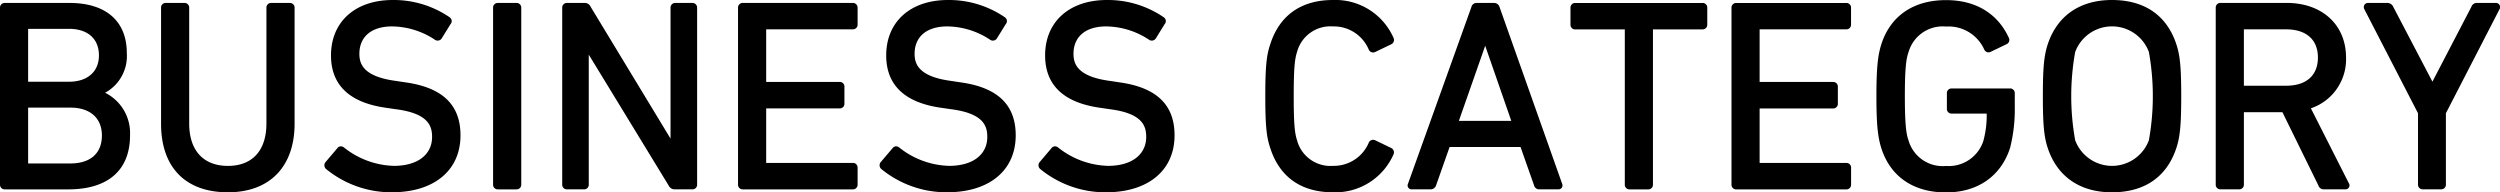
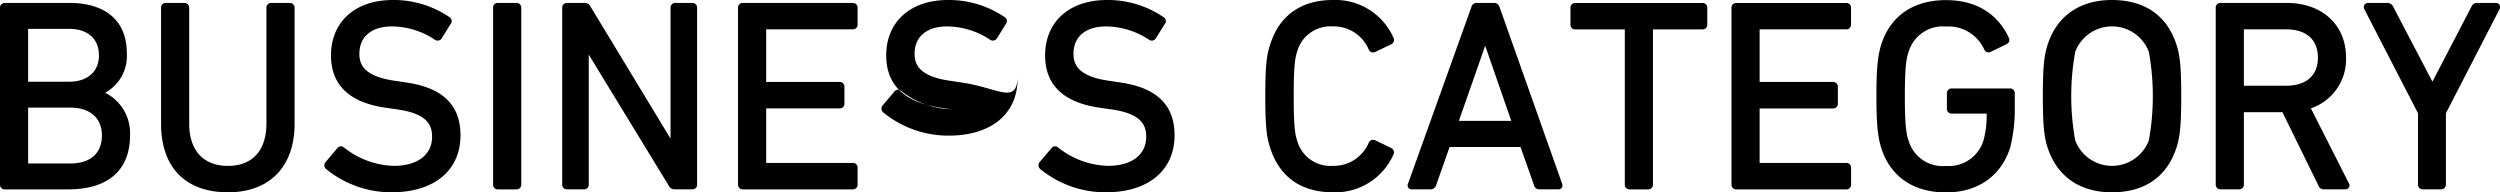
<svg xmlns="http://www.w3.org/2000/svg" width="312" height="24" viewBox="0 0 312 24">
  <defs>
    <style>
      .cls-1 {
        fill-rule: evenodd;
      }
    </style>
  </defs>
-   <path id="pop_ttl01.svg" class="cls-1" d="M508.118,495.575a5.217,5.217,0,0,0,2.707-4.959c0-3.97-2.6-6.247-7.141-6.247H495.6a0.578,0.578,0,0,0-.6.6v22.07a0.577,0.577,0,0,0,.6.595h7.918c4.973,0,7.711-2.4,7.711-6.748A5.629,5.629,0,0,0,508.118,495.575Zm-4.333,8.824h-5.274v-6.968h5.274c2.462,0,3.932,1.3,3.932,3.484C507.717,503.129,506.283,504.4,503.785,504.4Zm-0.168-10.2h-5.106v-6.6h5.106c2.336,0,3.73,1.24,3.73,3.317C507.347,492.942,505.918,494.2,503.617,494.2Zm27.548-9.831H528.85a0.577,0.577,0,0,0-.6.6v14.446c0,3.361-1.751,5.289-4.8,5.289-3.075,0-4.838-1.928-4.838-5.289V484.965a0.578,0.578,0,0,0-.6-0.6H515.7a0.578,0.578,0,0,0-.6.6v14.479c0,5.436,3.043,8.554,8.349,8.554,5.206,0,8.315-3.2,8.315-8.554V484.965A0.577,0.577,0,0,0,531.165,484.369Zm14.368,9.9-1.112-.168c-4.051-.538-4.571-2.092-4.571-3.386,0-2.139,1.52-3.417,4.067-3.417a9.824,9.824,0,0,1,5.367,1.668,0.6,0.6,0,0,0,.828-0.153L551.234,487a0.565,0.565,0,0,0,.134-0.451,0.622,0.622,0,0,0-.249-0.391,12.355,12.355,0,0,0-7.1-2.158c-4.684,0-7.711,2.715-7.711,6.916,0,3.718,2.334,5.92,6.935,6.545l1.146,0.168c4,0.512,4.535,2.032,4.535,3.452,0,2.232-1.828,3.618-4.771,3.618a10.418,10.418,0,0,1-6.211-2.283,0.63,0.63,0,0,0-.454-0.151,0.562,0.562,0,0,0-.38.219l-1.48,1.744a0.62,0.62,0,0,0,.052.85l0.008,0.008a12.857,12.857,0,0,0,8.2,2.911c5.294,0,8.583-2.727,8.583-7.116C552.466,497.063,550.2,494.9,545.533,494.27Zm13.92-9.9h-2.316a0.577,0.577,0,0,0-.6.6v22.07a0.576,0.576,0,0,0,.6.595h2.316a0.576,0.576,0,0,0,.6-0.595v-22.07A0.577,0.577,0,0,0,559.453,484.369Zm21.944,0h-2.114a0.577,0.577,0,0,0-.6.6V501.3l-9.972-16.454a0.8,0.8,0,0,0-.8-0.479h-2.147a0.578,0.578,0,0,0-.6.6v22.07a0.577,0.577,0,0,0,.6.595h2.113a0.577,0.577,0,0,0,.6-0.595V490.816l9.972,16.336a0.825,0.825,0,0,0,.805.478H581.4a0.576,0.576,0,0,0,.6-0.595v-22.07A0.577,0.577,0,0,0,581.4,484.369Zm20.032,0H587.706a0.578,0.578,0,0,0-.6.6v22.07a0.577,0.577,0,0,0,.6.595h13.723a0.577,0.577,0,0,0,.6-0.595v-2.107a0.578,0.578,0,0,0-.6-0.6h-10.81v-6.8h9.166a0.577,0.577,0,0,0,.6-0.6v-2.107a0.577,0.577,0,0,0-.6-0.6h-9.166v-6.566h10.81a0.577,0.577,0,0,0,.6-0.595v-2.107A0.578,0.578,0,0,0,601.429,484.369Zm13.395,9.9-1.112-.168c-4.051-.538-4.571-2.092-4.571-3.386,0-2.139,1.52-3.417,4.066-3.417a9.83,9.83,0,0,1,5.368,1.668,0.6,0.6,0,0,0,.827-0.153L620.525,487a0.565,0.565,0,0,0,.134-0.451,0.624,0.624,0,0,0-.25-0.391,12.349,12.349,0,0,0-7.1-2.158c-4.685,0-7.711,2.715-7.711,6.916,0,3.718,2.334,5.92,6.934,6.545l1.146,0.168c4,0.512,4.536,2.032,4.536,3.452,0,2.232-1.828,3.618-4.771,3.618a10.415,10.415,0,0,1-6.211-2.283,0.632,0.632,0,0,0-.455-0.151,0.558,0.558,0,0,0-.379.219l-1.48,1.744a0.62,0.62,0,0,0,.052.85l0.008,0.008a12.854,12.854,0,0,0,8.2,2.911c5.295,0,8.584-2.727,8.584-7.116C621.757,497.063,619.488,494.9,614.824,494.27Zm19.831,0-1.112-.168c-4.052-.538-4.571-2.092-4.571-3.386,0-2.139,1.52-3.417,4.066-3.417a9.825,9.825,0,0,1,5.368,1.668,0.6,0.6,0,0,0,.827-0.153L640.356,487a0.565,0.565,0,0,0,.134-0.451,0.624,0.624,0,0,0-.25-0.391,12.35,12.35,0,0,0-7.1-2.158c-4.684,0-7.71,2.715-7.71,6.916,0,3.718,2.334,5.92,6.934,6.545l1.146,0.168c4,0.512,4.536,2.032,4.536,3.452,0,2.232-1.828,3.618-4.771,3.618a10.415,10.415,0,0,1-6.211-2.283,0.631,0.631,0,0,0-.455-0.151,0.558,0.558,0,0,0-.379.219l-1.48,1.744a0.62,0.62,0,0,0,.052.85l0.008,0.008A12.854,12.854,0,0,0,633,508c5.295,0,8.584-2.727,8.584-7.116C641.588,497.063,639.319,494.9,634.655,494.27Zm34,8.216-2.01-.968a0.6,0.6,0,0,0-.491-0.029,0.571,0.571,0,0,0-.329.311,4.727,4.727,0,0,1-4.464,2.9,4.306,4.306,0,0,1-4.481-3.162c-0.288-.89-0.424-1.946-0.424-5.538s0.136-4.649.422-5.533a4.308,4.308,0,0,1,4.483-3.168,4.719,4.719,0,0,1,4.454,2.878,0.593,0.593,0,0,0,.339.334,0.607,0.607,0,0,0,.488-0.028l2.035-.981a0.594,0.594,0,0,0,.239-0.765A7.924,7.924,0,0,0,661.358,484c-3.97,0-6.678,1.913-7.832,5.529-0.427,1.277-.617,2.514-0.617,6.47s0.19,5.192.616,6.466c1.155,3.619,3.863,5.532,7.833,5.532a7.926,7.926,0,0,0,7.559-4.746A0.6,0.6,0,0,0,668.652,502.486Zm13.49-17.6a0.7,0.7,0,0,0-.684-0.514h-2.181a0.653,0.653,0,0,0-.651.511l-7.919,22.072a0.487,0.487,0,0,0,.483.678h2.349a0.721,0.721,0,0,0,.684-0.508l1.683-4.775h8.855l1.679,4.759a0.663,0.663,0,0,0,.688.524h2.348a0.513,0.513,0,0,0,.43-0.2,0.518,0.518,0,0,0,.052-0.483Zm1.463,14.2h-6.542l3.286-9.373Zm23.857-14.713h-15.87a0.578,0.578,0,0,0-.6.6v2.107a0.577,0.577,0,0,0,.6.595h6.18v19.367a0.577,0.577,0,0,0,.6.595h2.314a0.577,0.577,0,0,0,.6-0.595V487.667h6.179a0.577,0.577,0,0,0,.6-0.595v-2.107A0.578,0.578,0,0,0,707.462,484.369Zm17.953,0H711.691a0.577,0.577,0,0,0-.6.6v22.07a0.577,0.577,0,0,0,.6.595h13.724a0.576,0.576,0,0,0,.6-0.595v-2.107a0.577,0.577,0,0,0-.6-0.6H714.6v-6.8h9.165a0.578,0.578,0,0,0,.6-0.6v-2.107a0.578,0.578,0,0,0-.6-0.6H714.6v-6.566h10.81a0.576,0.576,0,0,0,.6-0.595v-2.107A0.577,0.577,0,0,0,725.415,484.369Zm20.434,10.667h-7.281a0.578,0.578,0,0,0-.6.6v1.939a0.577,0.577,0,0,0,.6.6h4.368a12,12,0,0,1-.423,3.435,4.541,4.541,0,0,1-4.649,3.1,4.439,4.439,0,0,1-4.686-3.2c-0.281-.776-0.455-1.966-0.455-5.5s0.174-4.719.458-5.5a4.436,4.436,0,0,1,4.683-3.2,4.885,4.885,0,0,1,4.765,2.865,0.619,0.619,0,0,0,.356.331,0.6,0.6,0,0,0,.461-0.045l2.034-.981a0.578,0.578,0,0,0,.2-0.8c-0.792-1.743-2.863-4.668-7.821-4.668-4.051,0-6.917,1.953-8.07,5.5-0.408,1.324-.615,2.692-0.615,6.5s0.208,5.174.616,6.5c1.152,3.545,4.018,5.5,8.069,5.5,3.946,0,6.863-2.028,8-5.569a19.5,19.5,0,0,0,.582-5.091v-1.706A0.577,0.577,0,0,0,745.849,495.036ZM758.567,484c-3.974,0-6.814,1.952-8,5.5-0.473,1.415-.618,2.934-0.618,6.5s0.145,5.088.618,6.5c1.186,3.543,4.026,5.5,8,5.5,4.053,0,6.83-1.9,8.033-5.5,0.472-1.413.617-2.932,0.617-6.5s-0.145-5.09-.617-6.5C765.4,485.9,762.62,484,758.567,484Zm4.615,17.5a4.906,4.906,0,0,1-9.2,0,31.033,31.033,0,0,1,0-11.008,4.906,4.906,0,0,1,9.2,0A31.1,31.1,0,0,1,763.182,501.5Zm20.216-3.982a6.45,6.45,0,0,0,4.388-6.337c0-4.077-2.978-6.816-7.409-6.816h-8.254a0.577,0.577,0,0,0-.6.6v22.07a0.576,0.576,0,0,0,.6.595h2.315a0.577,0.577,0,0,0,.6-0.595V498h4.807l4.487,9.137a0.686,0.686,0,0,0,.676.493h2.685a0.513,0.513,0,0,0,.467-0.258,0.507,0.507,0,0,0-.033-0.522Zm0.878-6.337c0,2.235-1.446,3.517-3.966,3.517h-5.274v-7.034h5.273C782.83,487.667,784.276,488.949,784.276,491.185Zm22.638-6.61a0.539,0.539,0,0,0-.465-0.206h-2.315a0.715,0.715,0,0,0-.7.475l-4.868,9.351-4.9-9.36a0.8,0.8,0,0,0-.731-0.466h-2.382a0.544,0.544,0,0,0-.458.214,0.563,0.563,0,0,0-.044.535l6.716,13.018v8.9a0.576,0.576,0,0,0,.6.595h2.281a0.577,0.577,0,0,0,.6-0.595v-8.9l6.731-13.056A0.547,0.547,0,0,0,806.914,484.575Z" transform="translate(-495 -484)" />
+   <path id="pop_ttl01.svg" class="cls-1" d="M508.118,495.575a5.217,5.217,0,0,0,2.707-4.959c0-3.97-2.6-6.247-7.141-6.247H495.6a0.578,0.578,0,0,0-.6.6v22.07a0.577,0.577,0,0,0,.6.595h7.918c4.973,0,7.711-2.4,7.711-6.748A5.629,5.629,0,0,0,508.118,495.575Zm-4.333,8.824h-5.274v-6.968h5.274c2.462,0,3.932,1.3,3.932,3.484C507.717,503.129,506.283,504.4,503.785,504.4Zm-0.168-10.2h-5.106v-6.6h5.106c2.336,0,3.73,1.24,3.73,3.317C507.347,492.942,505.918,494.2,503.617,494.2Zm27.548-9.831H528.85a0.577,0.577,0,0,0-.6.6v14.446c0,3.361-1.751,5.289-4.8,5.289-3.075,0-4.838-1.928-4.838-5.289V484.965a0.578,0.578,0,0,0-.6-0.6H515.7a0.578,0.578,0,0,0-.6.6v14.479c0,5.436,3.043,8.554,8.349,8.554,5.206,0,8.315-3.2,8.315-8.554V484.965A0.577,0.577,0,0,0,531.165,484.369Zm14.368,9.9-1.112-.168c-4.051-.538-4.571-2.092-4.571-3.386,0-2.139,1.52-3.417,4.067-3.417a9.824,9.824,0,0,1,5.367,1.668,0.6,0.6,0,0,0,.828-0.153L551.234,487a0.565,0.565,0,0,0,.134-0.451,0.622,0.622,0,0,0-.249-0.391,12.355,12.355,0,0,0-7.1-2.158c-4.684,0-7.711,2.715-7.711,6.916,0,3.718,2.334,5.92,6.935,6.545l1.146,0.168c4,0.512,4.535,2.032,4.535,3.452,0,2.232-1.828,3.618-4.771,3.618a10.418,10.418,0,0,1-6.211-2.283,0.63,0.63,0,0,0-.454-0.151,0.562,0.562,0,0,0-.38.219l-1.48,1.744a0.62,0.62,0,0,0,.052.85l0.008,0.008a12.857,12.857,0,0,0,8.2,2.911c5.294,0,8.583-2.727,8.583-7.116C552.466,497.063,550.2,494.9,545.533,494.27Zm13.92-9.9h-2.316a0.577,0.577,0,0,0-.6.6v22.07a0.576,0.576,0,0,0,.6.595h2.316a0.576,0.576,0,0,0,.6-0.595v-22.07A0.577,0.577,0,0,0,559.453,484.369Zm21.944,0h-2.114a0.577,0.577,0,0,0-.6.6V501.3l-9.972-16.454a0.8,0.8,0,0,0-.8-0.479h-2.147a0.578,0.578,0,0,0-.6.6v22.07a0.577,0.577,0,0,0,.6.595h2.113a0.577,0.577,0,0,0,.6-0.595V490.816l9.972,16.336a0.825,0.825,0,0,0,.805.478H581.4a0.576,0.576,0,0,0,.6-0.595v-22.07A0.577,0.577,0,0,0,581.4,484.369Zm20.032,0H587.706a0.578,0.578,0,0,0-.6.6v22.07a0.577,0.577,0,0,0,.6.595h13.723a0.577,0.577,0,0,0,.6-0.595v-2.107a0.578,0.578,0,0,0-.6-0.6h-10.81v-6.8h9.166a0.577,0.577,0,0,0,.6-0.6v-2.107a0.577,0.577,0,0,0-.6-0.6h-9.166v-6.566h10.81a0.577,0.577,0,0,0,.6-0.595v-2.107A0.578,0.578,0,0,0,601.429,484.369Zm13.395,9.9-1.112-.168c-4.051-.538-4.571-2.092-4.571-3.386,0-2.139,1.52-3.417,4.066-3.417a9.83,9.83,0,0,1,5.368,1.668,0.6,0.6,0,0,0,.827-0.153L620.525,487a0.565,0.565,0,0,0,.134-0.451,0.624,0.624,0,0,0-.25-0.391,12.349,12.349,0,0,0-7.1-2.158c-4.685,0-7.711,2.715-7.711,6.916,0,3.718,2.334,5.92,6.934,6.545l1.146,0.168a10.415,10.415,0,0,1-6.211-2.283,0.632,0.632,0,0,0-.455-0.151,0.558,0.558,0,0,0-.379.219l-1.48,1.744a0.62,0.62,0,0,0,.052.85l0.008,0.008a12.854,12.854,0,0,0,8.2,2.911c5.295,0,8.584-2.727,8.584-7.116C621.757,497.063,619.488,494.9,614.824,494.27Zm19.831,0-1.112-.168c-4.052-.538-4.571-2.092-4.571-3.386,0-2.139,1.52-3.417,4.066-3.417a9.825,9.825,0,0,1,5.368,1.668,0.6,0.6,0,0,0,.827-0.153L640.356,487a0.565,0.565,0,0,0,.134-0.451,0.624,0.624,0,0,0-.25-0.391,12.35,12.35,0,0,0-7.1-2.158c-4.684,0-7.71,2.715-7.71,6.916,0,3.718,2.334,5.92,6.934,6.545l1.146,0.168c4,0.512,4.536,2.032,4.536,3.452,0,2.232-1.828,3.618-4.771,3.618a10.415,10.415,0,0,1-6.211-2.283,0.631,0.631,0,0,0-.455-0.151,0.558,0.558,0,0,0-.379.219l-1.48,1.744a0.62,0.62,0,0,0,.052.85l0.008,0.008A12.854,12.854,0,0,0,633,508c5.295,0,8.584-2.727,8.584-7.116C641.588,497.063,639.319,494.9,634.655,494.27Zm34,8.216-2.01-.968a0.6,0.6,0,0,0-.491-0.029,0.571,0.571,0,0,0-.329.311,4.727,4.727,0,0,1-4.464,2.9,4.306,4.306,0,0,1-4.481-3.162c-0.288-.89-0.424-1.946-0.424-5.538s0.136-4.649.422-5.533a4.308,4.308,0,0,1,4.483-3.168,4.719,4.719,0,0,1,4.454,2.878,0.593,0.593,0,0,0,.339.334,0.607,0.607,0,0,0,.488-0.028l2.035-.981a0.594,0.594,0,0,0,.239-0.765A7.924,7.924,0,0,0,661.358,484c-3.97,0-6.678,1.913-7.832,5.529-0.427,1.277-.617,2.514-0.617,6.47s0.19,5.192.616,6.466c1.155,3.619,3.863,5.532,7.833,5.532a7.926,7.926,0,0,0,7.559-4.746A0.6,0.6,0,0,0,668.652,502.486Zm13.49-17.6a0.7,0.7,0,0,0-.684-0.514h-2.181a0.653,0.653,0,0,0-.651.511l-7.919,22.072a0.487,0.487,0,0,0,.483.678h2.349a0.721,0.721,0,0,0,.684-0.508l1.683-4.775h8.855l1.679,4.759a0.663,0.663,0,0,0,.688.524h2.348a0.513,0.513,0,0,0,.43-0.2,0.518,0.518,0,0,0,.052-0.483Zm1.463,14.2h-6.542l3.286-9.373Zm23.857-14.713h-15.87a0.578,0.578,0,0,0-.6.6v2.107a0.577,0.577,0,0,0,.6.595h6.18v19.367a0.577,0.577,0,0,0,.6.595h2.314a0.577,0.577,0,0,0,.6-0.595V487.667h6.179a0.577,0.577,0,0,0,.6-0.595v-2.107A0.578,0.578,0,0,0,707.462,484.369Zm17.953,0H711.691a0.577,0.577,0,0,0-.6.6v22.07a0.577,0.577,0,0,0,.6.595h13.724a0.576,0.576,0,0,0,.6-0.595v-2.107a0.577,0.577,0,0,0-.6-0.6H714.6v-6.8h9.165a0.578,0.578,0,0,0,.6-0.6v-2.107a0.578,0.578,0,0,0-.6-0.6H714.6v-6.566h10.81a0.576,0.576,0,0,0,.6-0.595v-2.107A0.577,0.577,0,0,0,725.415,484.369Zm20.434,10.667h-7.281a0.578,0.578,0,0,0-.6.6v1.939a0.577,0.577,0,0,0,.6.6h4.368a12,12,0,0,1-.423,3.435,4.541,4.541,0,0,1-4.649,3.1,4.439,4.439,0,0,1-4.686-3.2c-0.281-.776-0.455-1.966-0.455-5.5s0.174-4.719.458-5.5a4.436,4.436,0,0,1,4.683-3.2,4.885,4.885,0,0,1,4.765,2.865,0.619,0.619,0,0,0,.356.331,0.6,0.6,0,0,0,.461-0.045l2.034-.981a0.578,0.578,0,0,0,.2-0.8c-0.792-1.743-2.863-4.668-7.821-4.668-4.051,0-6.917,1.953-8.07,5.5-0.408,1.324-.615,2.692-0.615,6.5s0.208,5.174.616,6.5c1.152,3.545,4.018,5.5,8.069,5.5,3.946,0,6.863-2.028,8-5.569a19.5,19.5,0,0,0,.582-5.091v-1.706A0.577,0.577,0,0,0,745.849,495.036ZM758.567,484c-3.974,0-6.814,1.952-8,5.5-0.473,1.415-.618,2.934-0.618,6.5s0.145,5.088.618,6.5c1.186,3.543,4.026,5.5,8,5.5,4.053,0,6.83-1.9,8.033-5.5,0.472-1.413.617-2.932,0.617-6.5s-0.145-5.09-.617-6.5C765.4,485.9,762.62,484,758.567,484Zm4.615,17.5a4.906,4.906,0,0,1-9.2,0,31.033,31.033,0,0,1,0-11.008,4.906,4.906,0,0,1,9.2,0A31.1,31.1,0,0,1,763.182,501.5Zm20.216-3.982a6.45,6.45,0,0,0,4.388-6.337c0-4.077-2.978-6.816-7.409-6.816h-8.254a0.577,0.577,0,0,0-.6.6v22.07a0.576,0.576,0,0,0,.6.595h2.315a0.577,0.577,0,0,0,.6-0.595V498h4.807l4.487,9.137a0.686,0.686,0,0,0,.676.493h2.685a0.513,0.513,0,0,0,.467-0.258,0.507,0.507,0,0,0-.033-0.522Zm0.878-6.337c0,2.235-1.446,3.517-3.966,3.517h-5.274v-7.034h5.273C782.83,487.667,784.276,488.949,784.276,491.185Zm22.638-6.61a0.539,0.539,0,0,0-.465-0.206h-2.315a0.715,0.715,0,0,0-.7.475l-4.868,9.351-4.9-9.36a0.8,0.8,0,0,0-.731-0.466h-2.382a0.544,0.544,0,0,0-.458.214,0.563,0.563,0,0,0-.044.535l6.716,13.018v8.9a0.576,0.576,0,0,0,.6.595h2.281a0.577,0.577,0,0,0,.6-0.595v-8.9l6.731-13.056A0.547,0.547,0,0,0,806.914,484.575Z" transform="translate(-495 -484)" />
</svg>